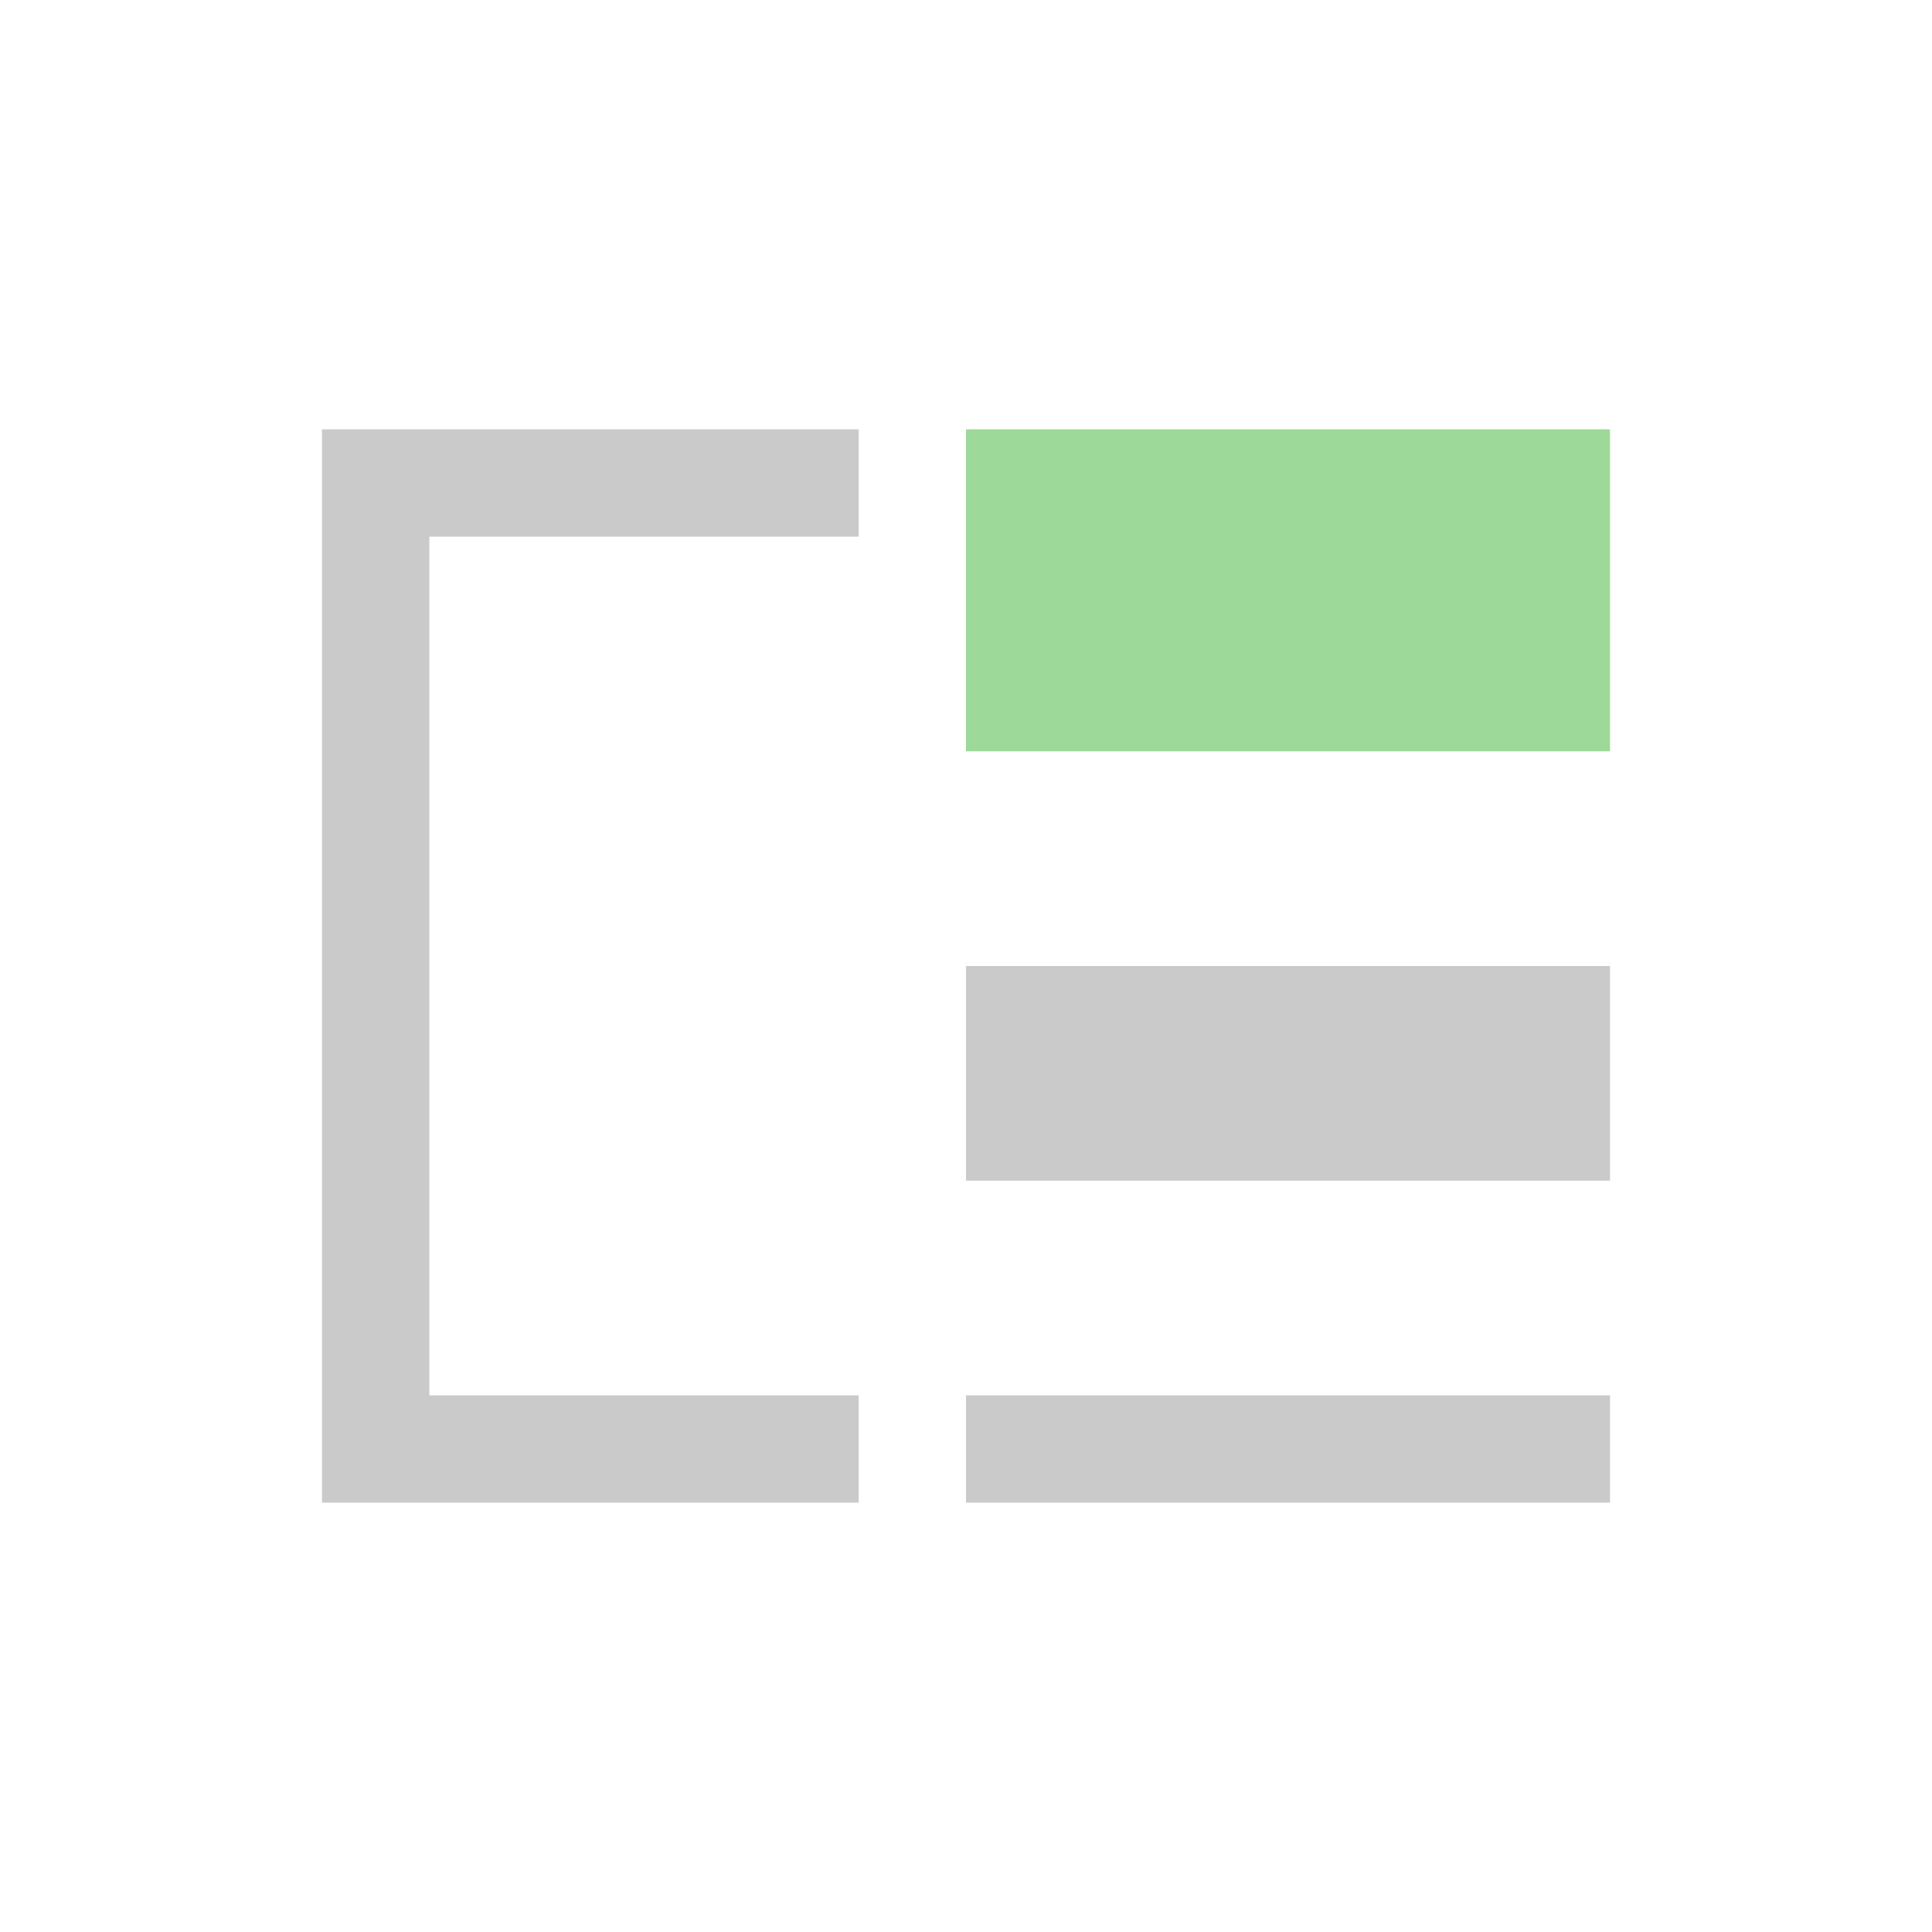
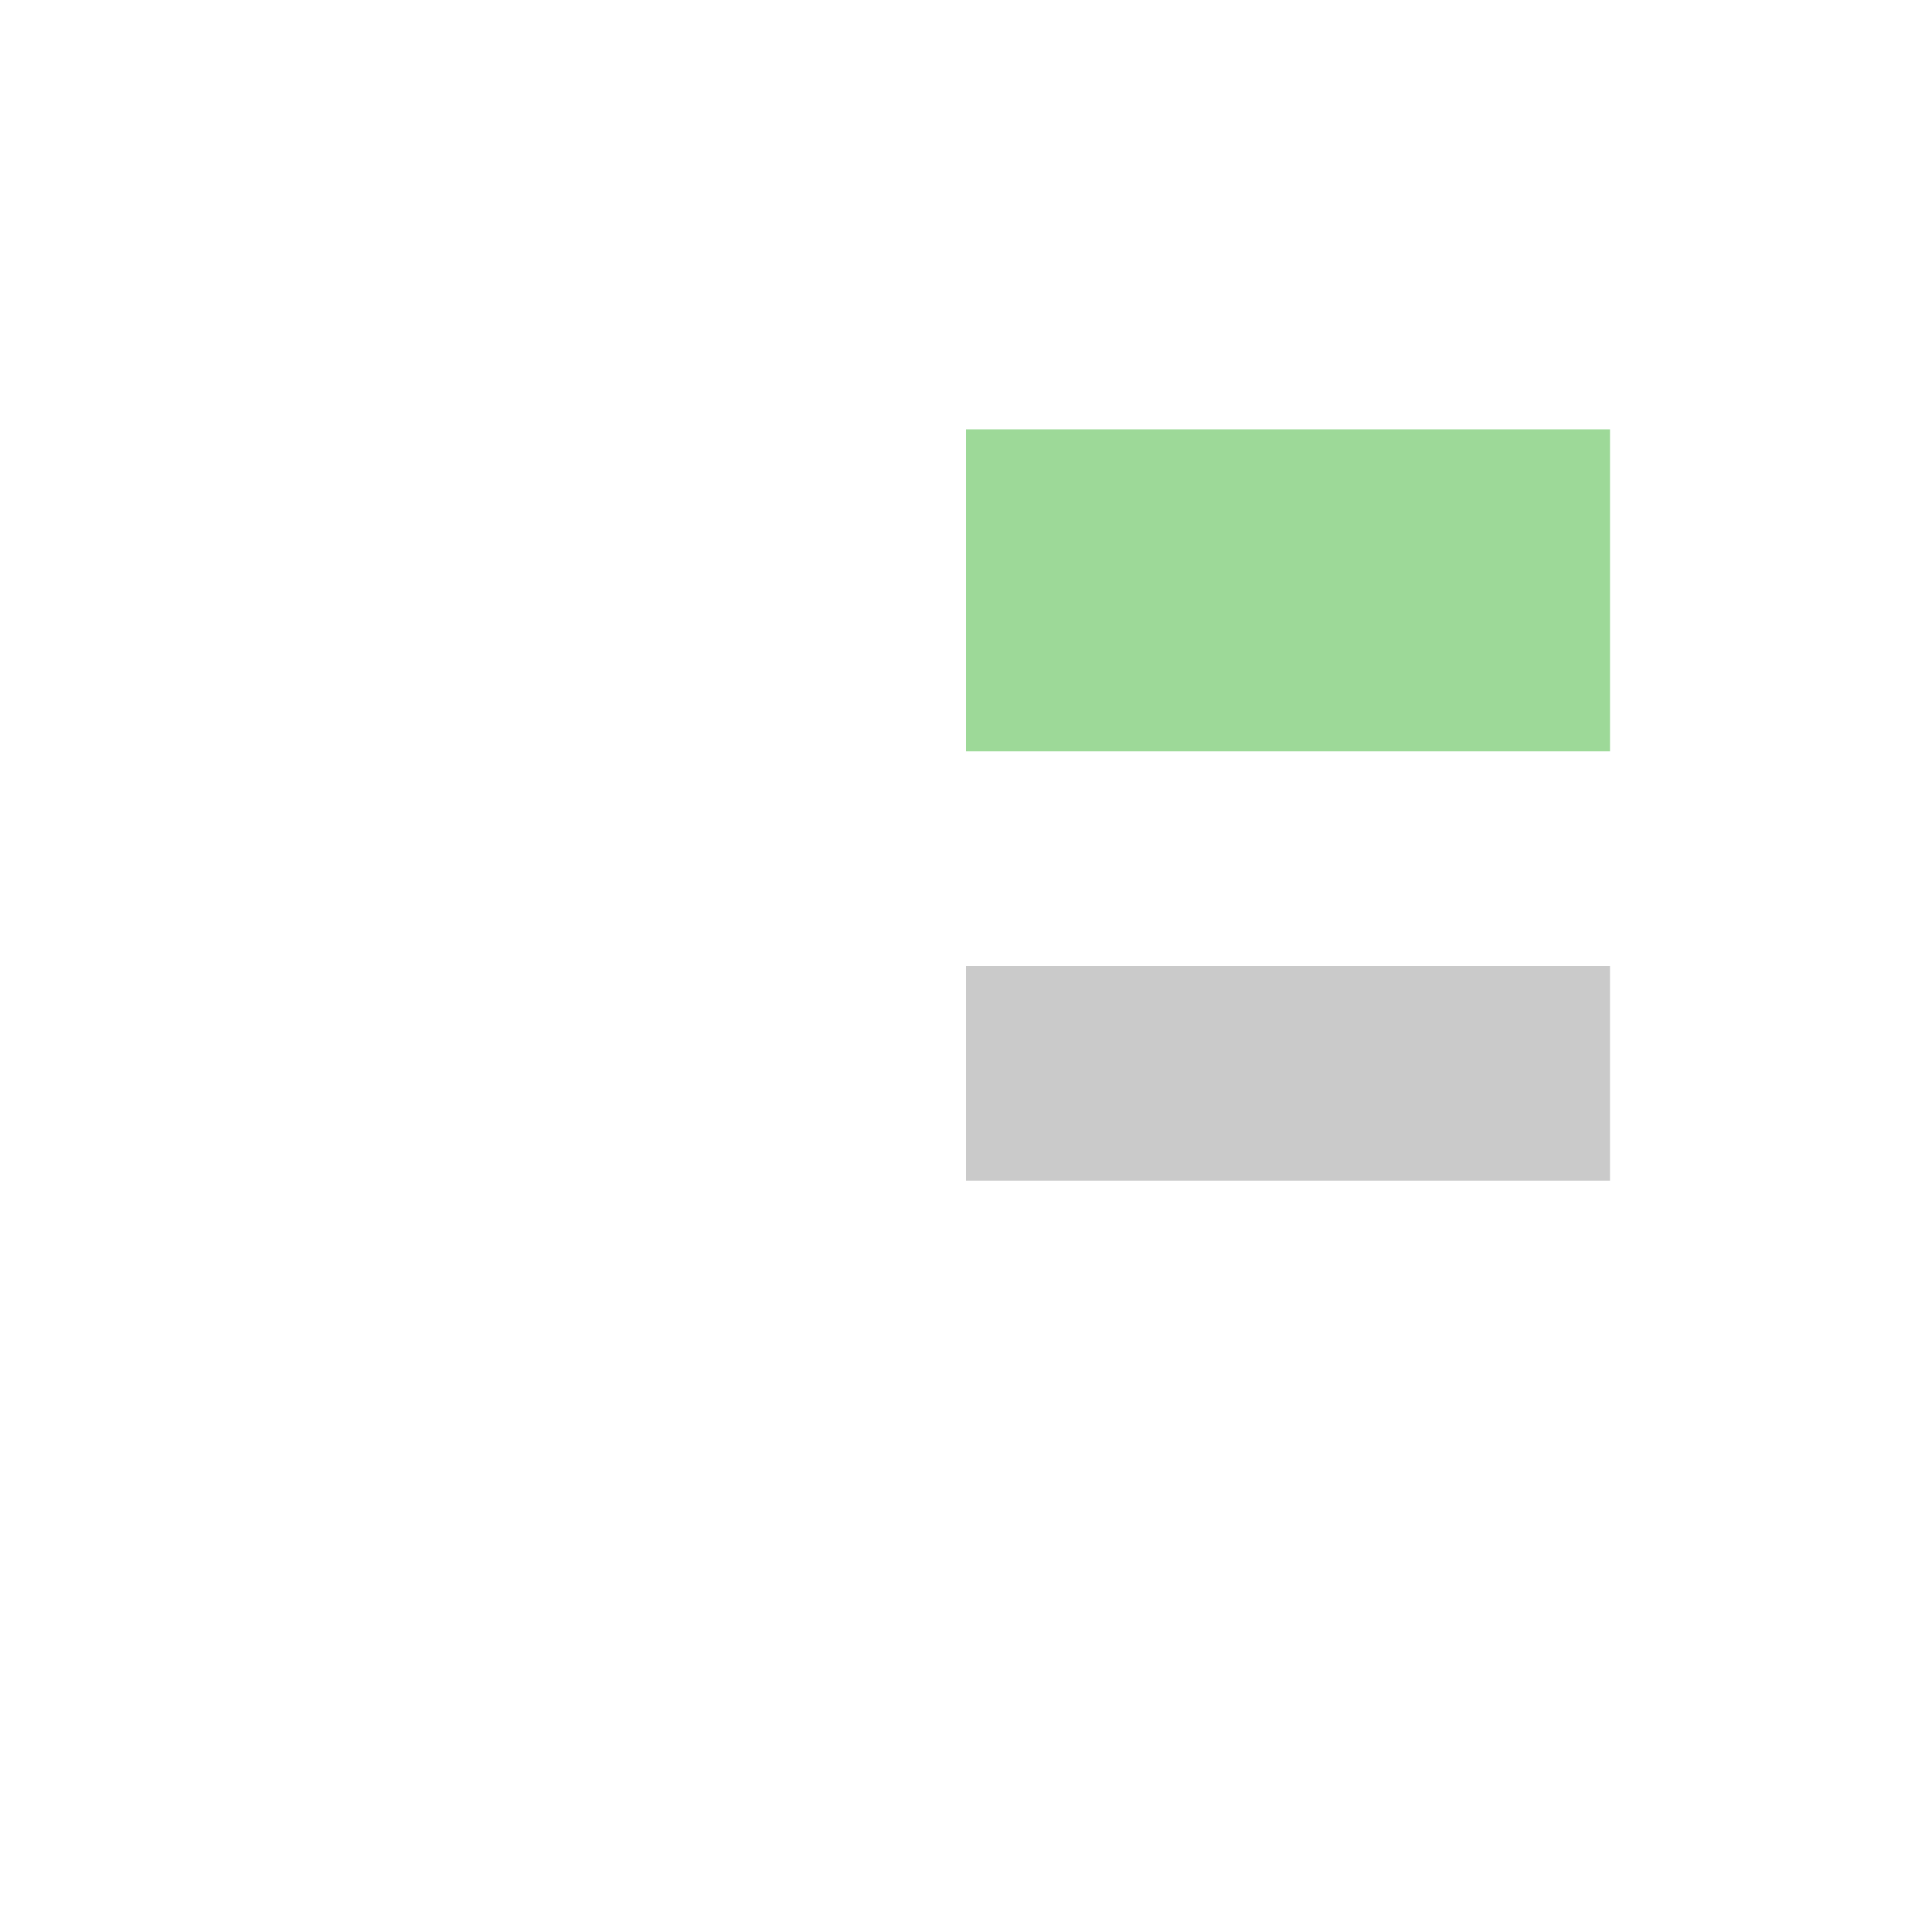
<svg xmlns="http://www.w3.org/2000/svg" width="18" height="18" viewBox="0 0 18 18" fill="none">
  <rect x="9" y="4" width="6" height="3" fill="#9DD998" />
  <rect x="9" y="9" width="6" height="2" fill="#CACACA" />
-   <rect x="9" y="13" width="6" height="1" fill="#CACACA" />
-   <path d="M8 4.5H3.5V13.5H8" stroke="#CACACA" />
</svg>